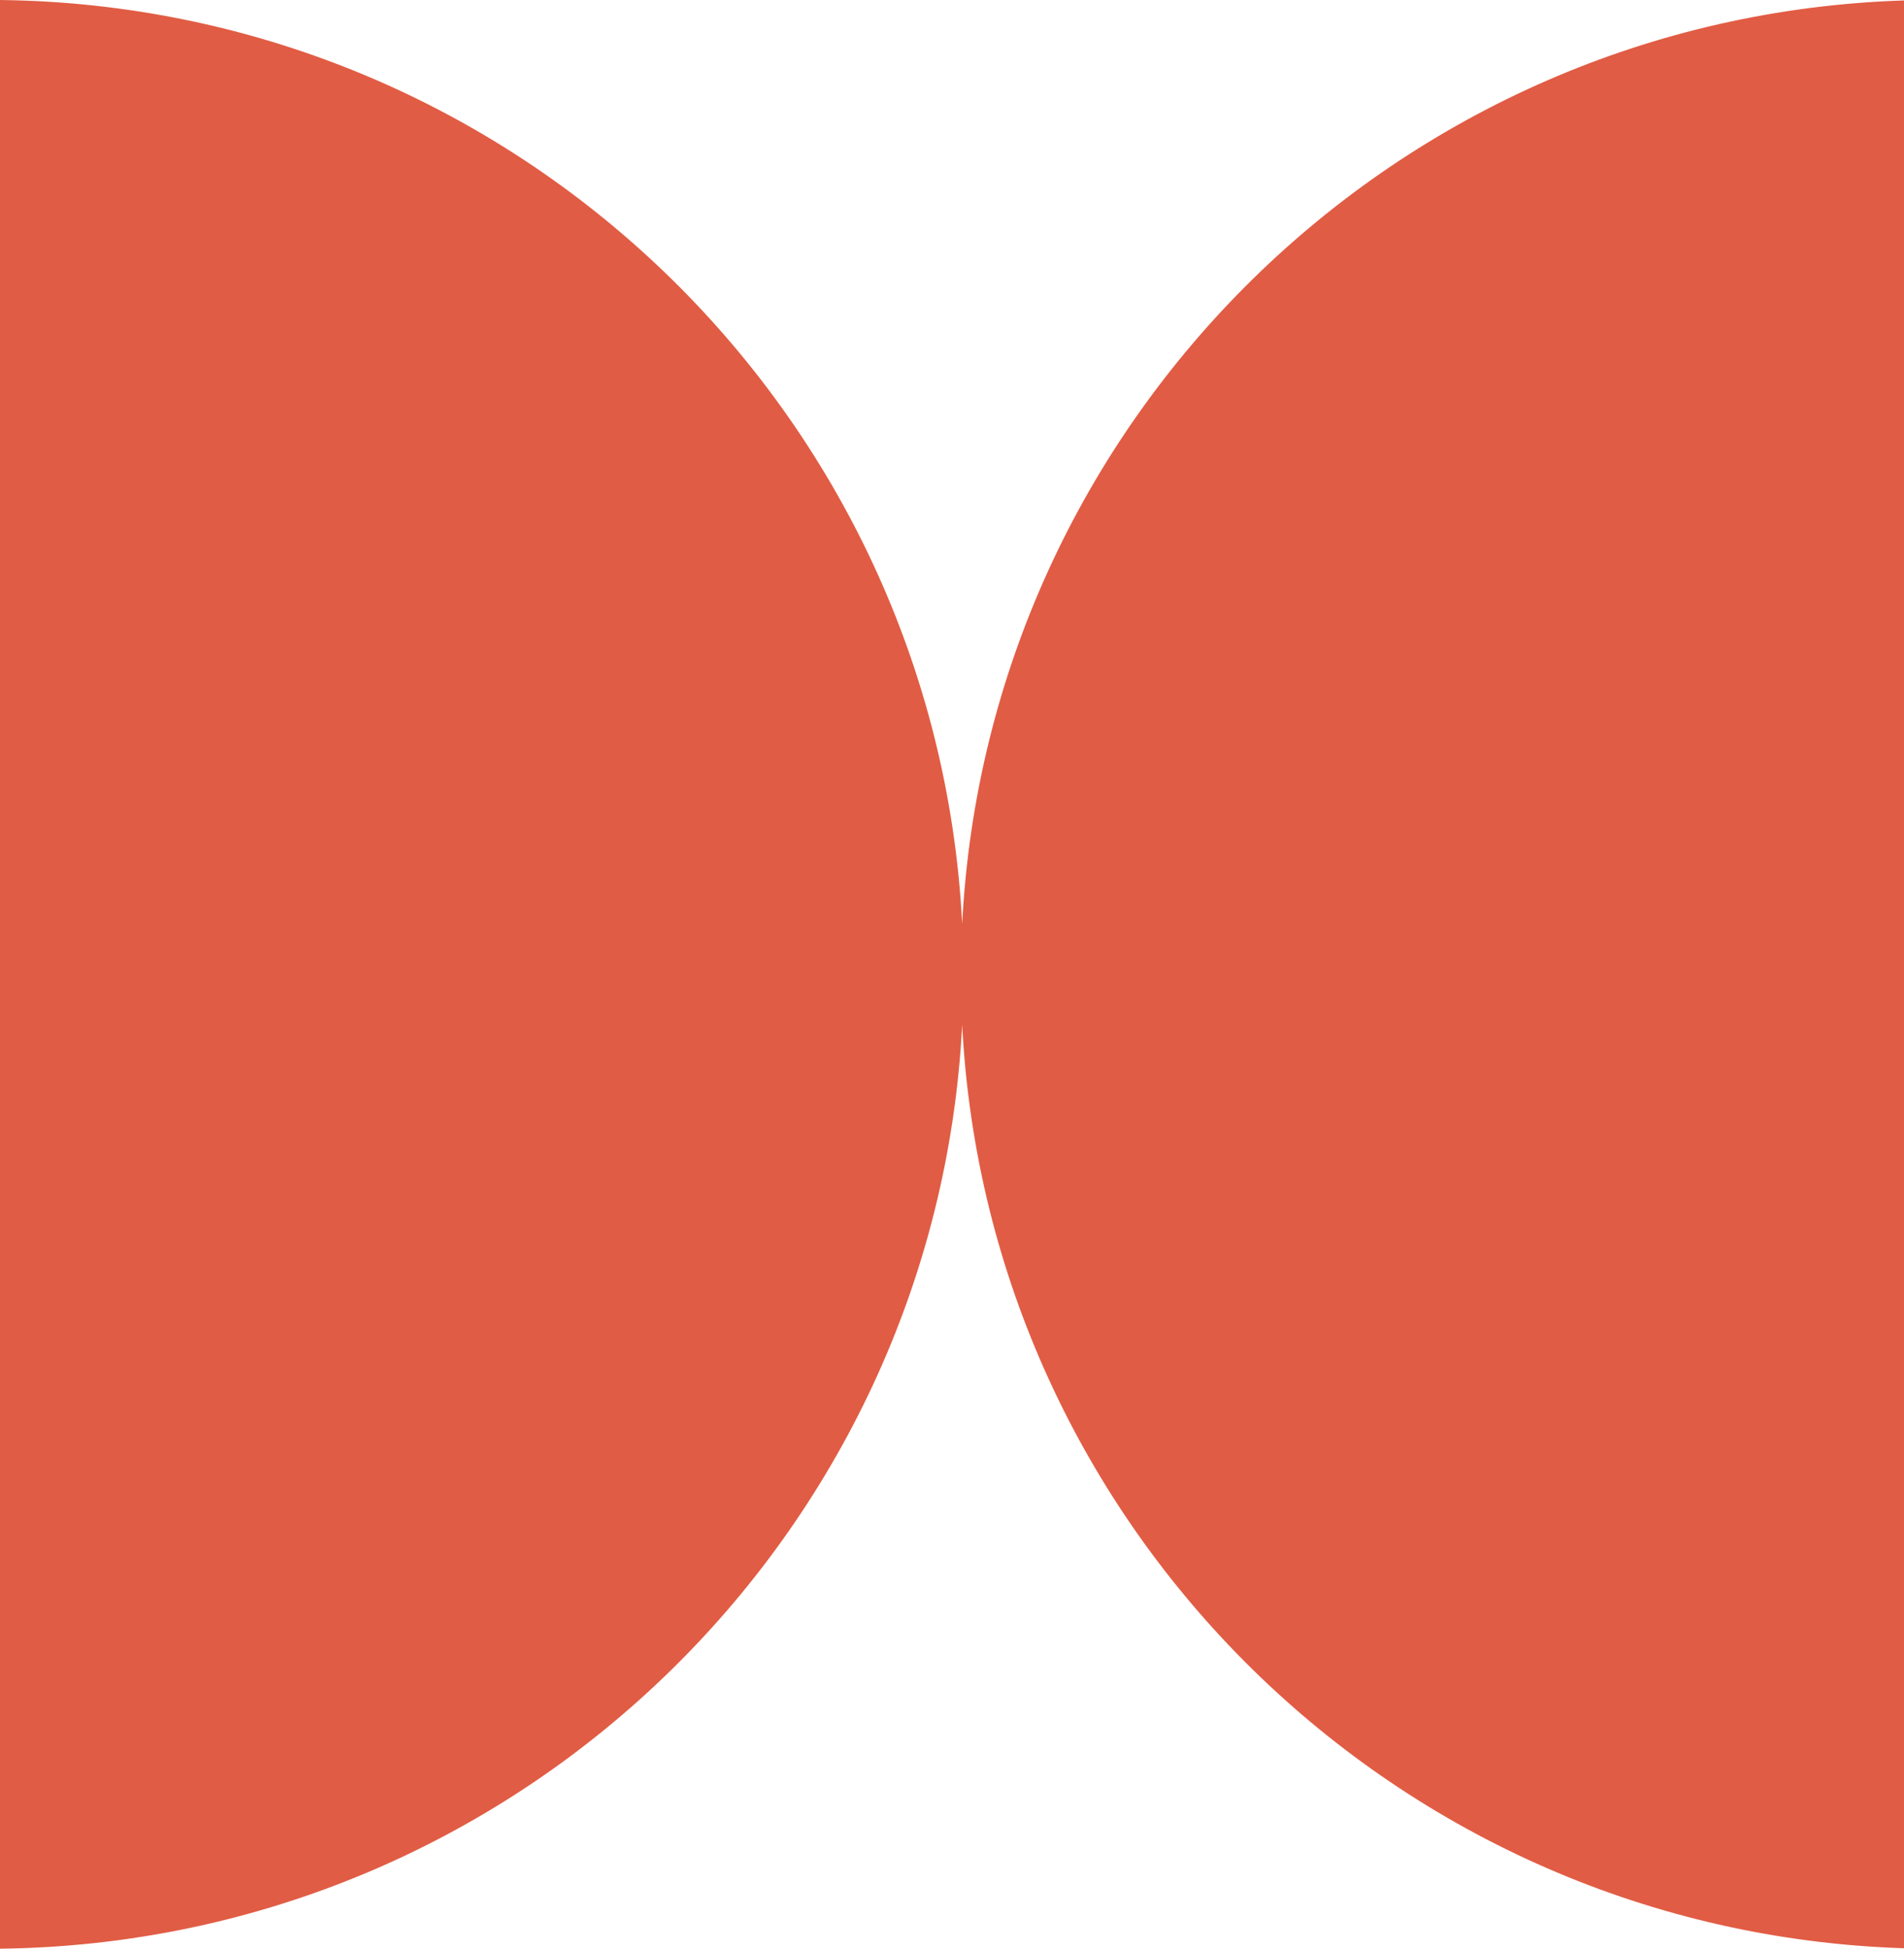
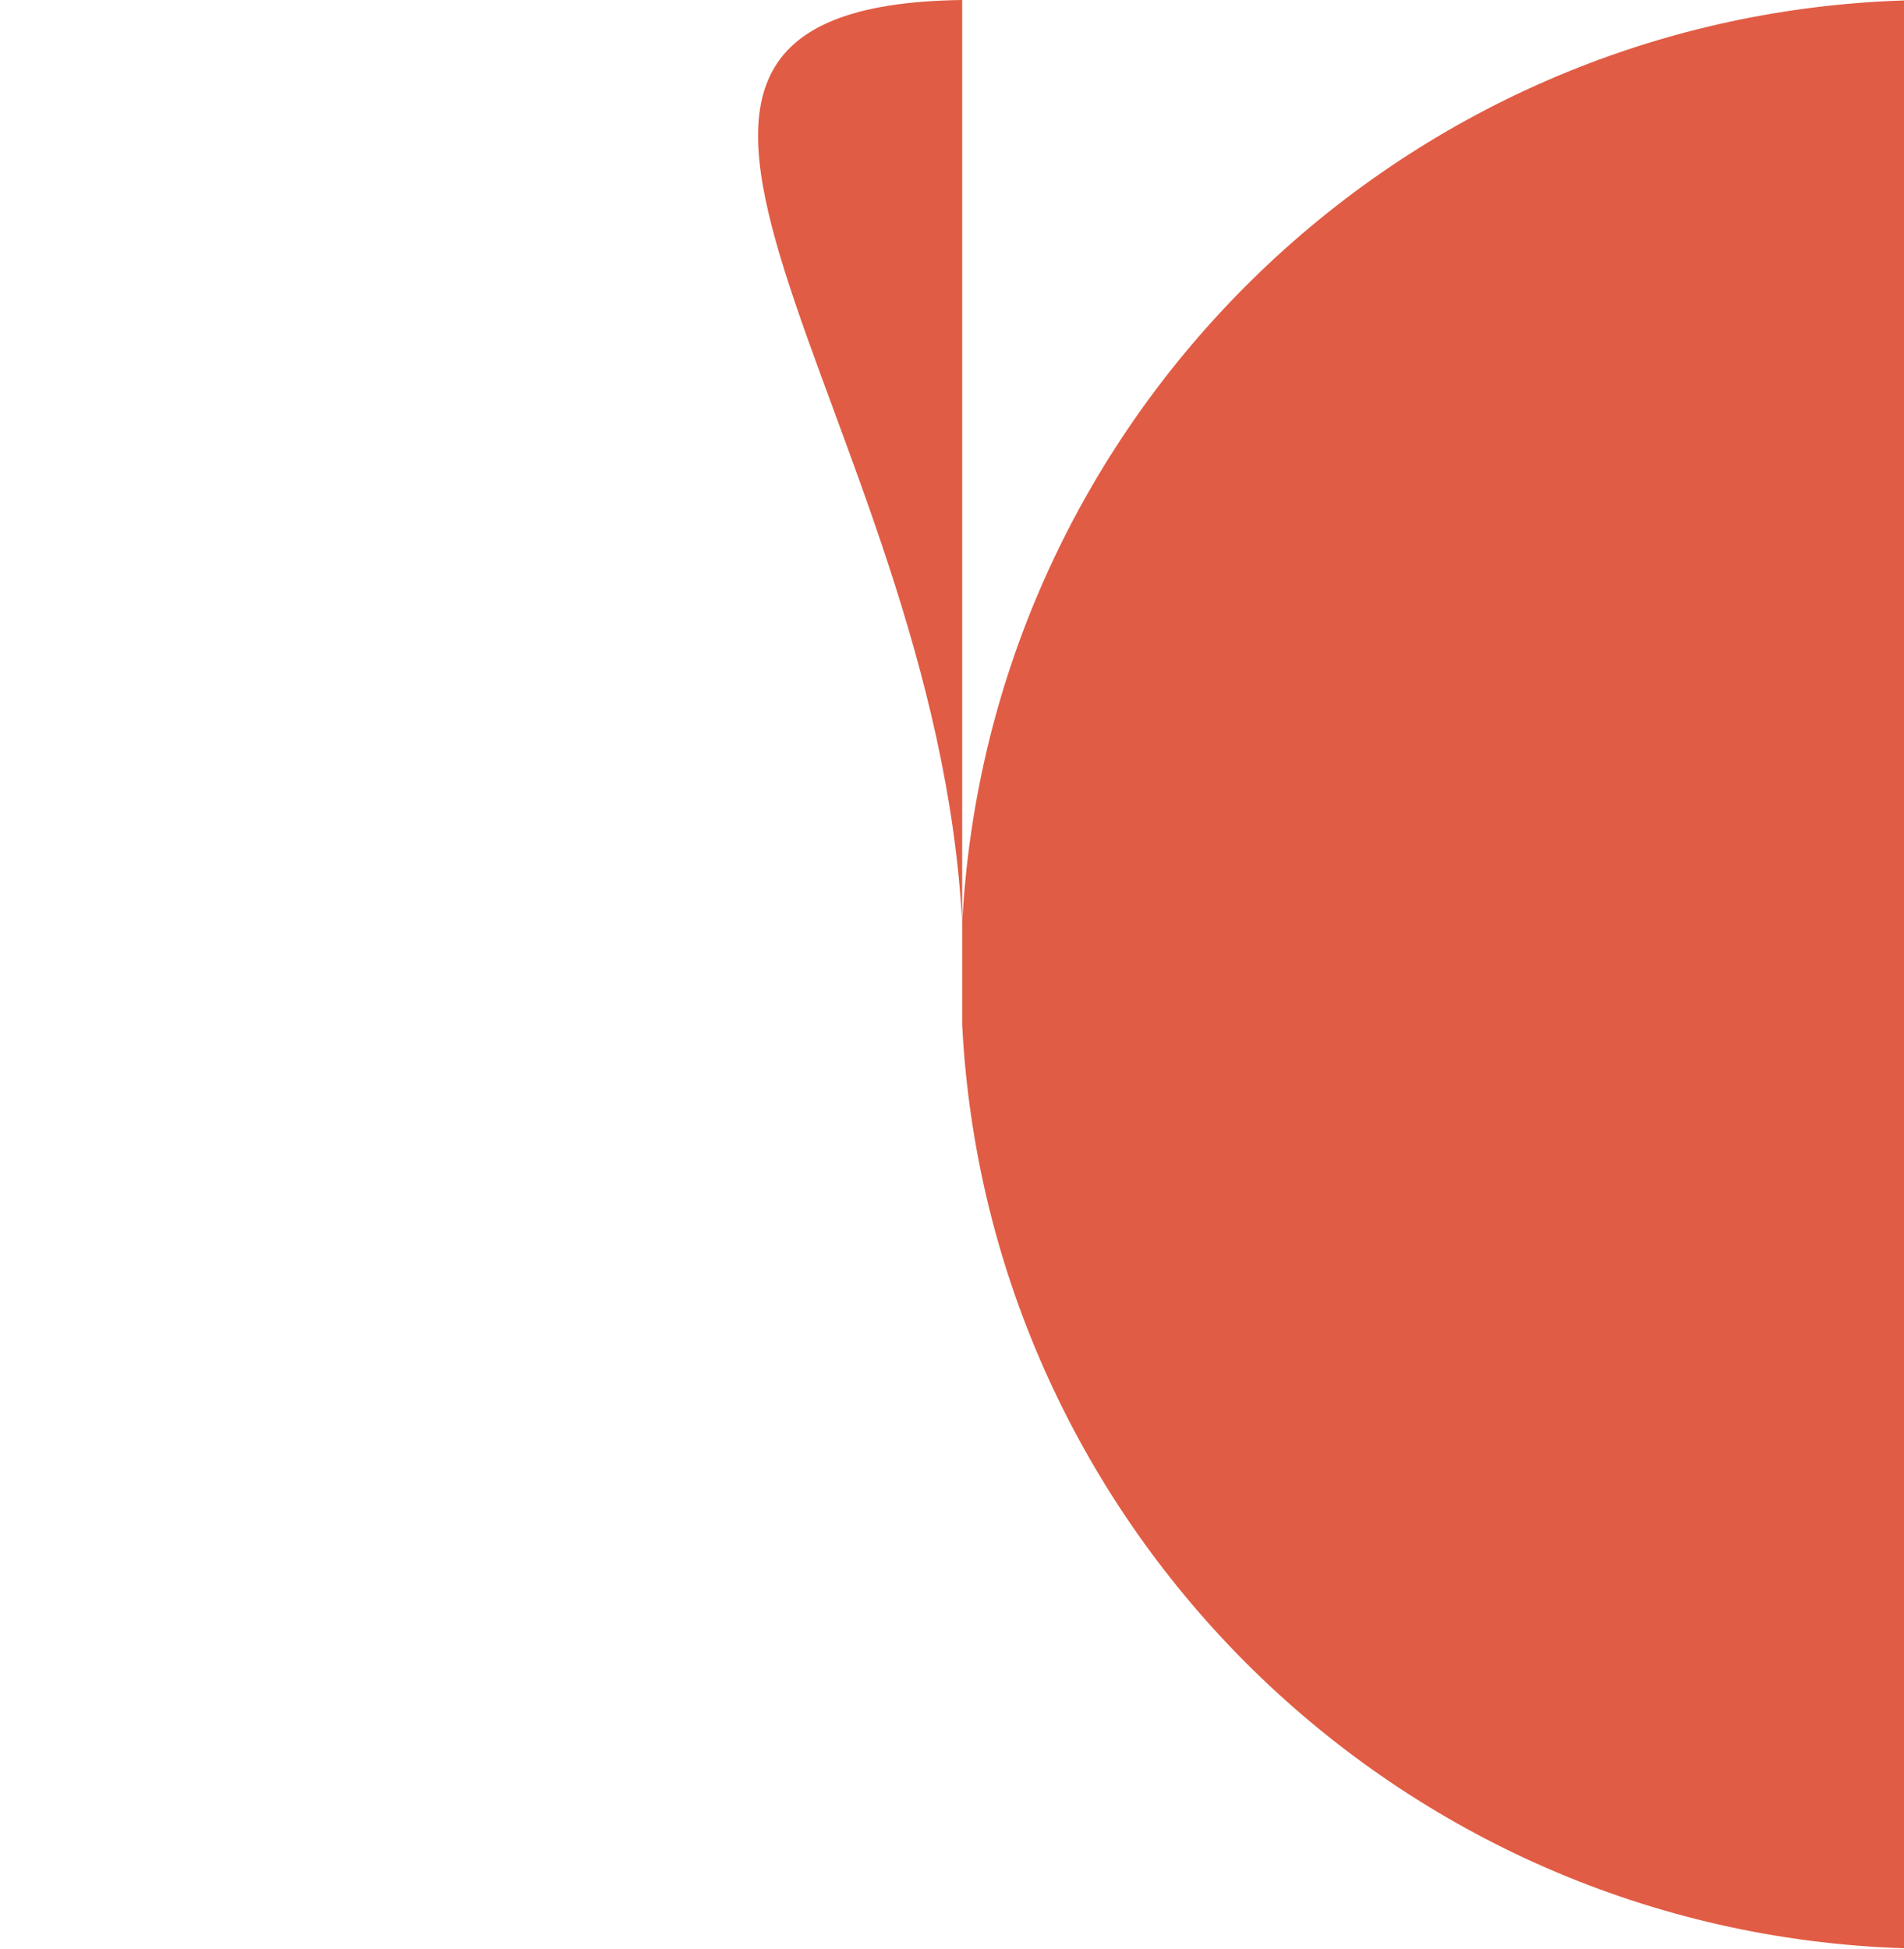
<svg xmlns="http://www.w3.org/2000/svg" width="512" height="524" viewBox="0 0 512 524" fill="none">
-   <path fill-rule="evenodd" clip-rule="evenodd" d="M258.738 275.59C251.715 412.965 138.823 522.402 0 524V0C138.823 1.599 251.715 111.034 258.738 248.41C265.668 112.845 375.696 4.49 512 0.12V523.882C375.696 519.512 265.668 411.157 258.738 275.59Z" fill="#E15C44" />
+   <path fill-rule="evenodd" clip-rule="evenodd" d="M258.738 275.59V0C138.823 1.599 251.715 111.034 258.738 248.41C265.668 112.845 375.696 4.49 512 0.12V523.882C375.696 519.512 265.668 411.157 258.738 275.59Z" fill="#E15C44" />
</svg>